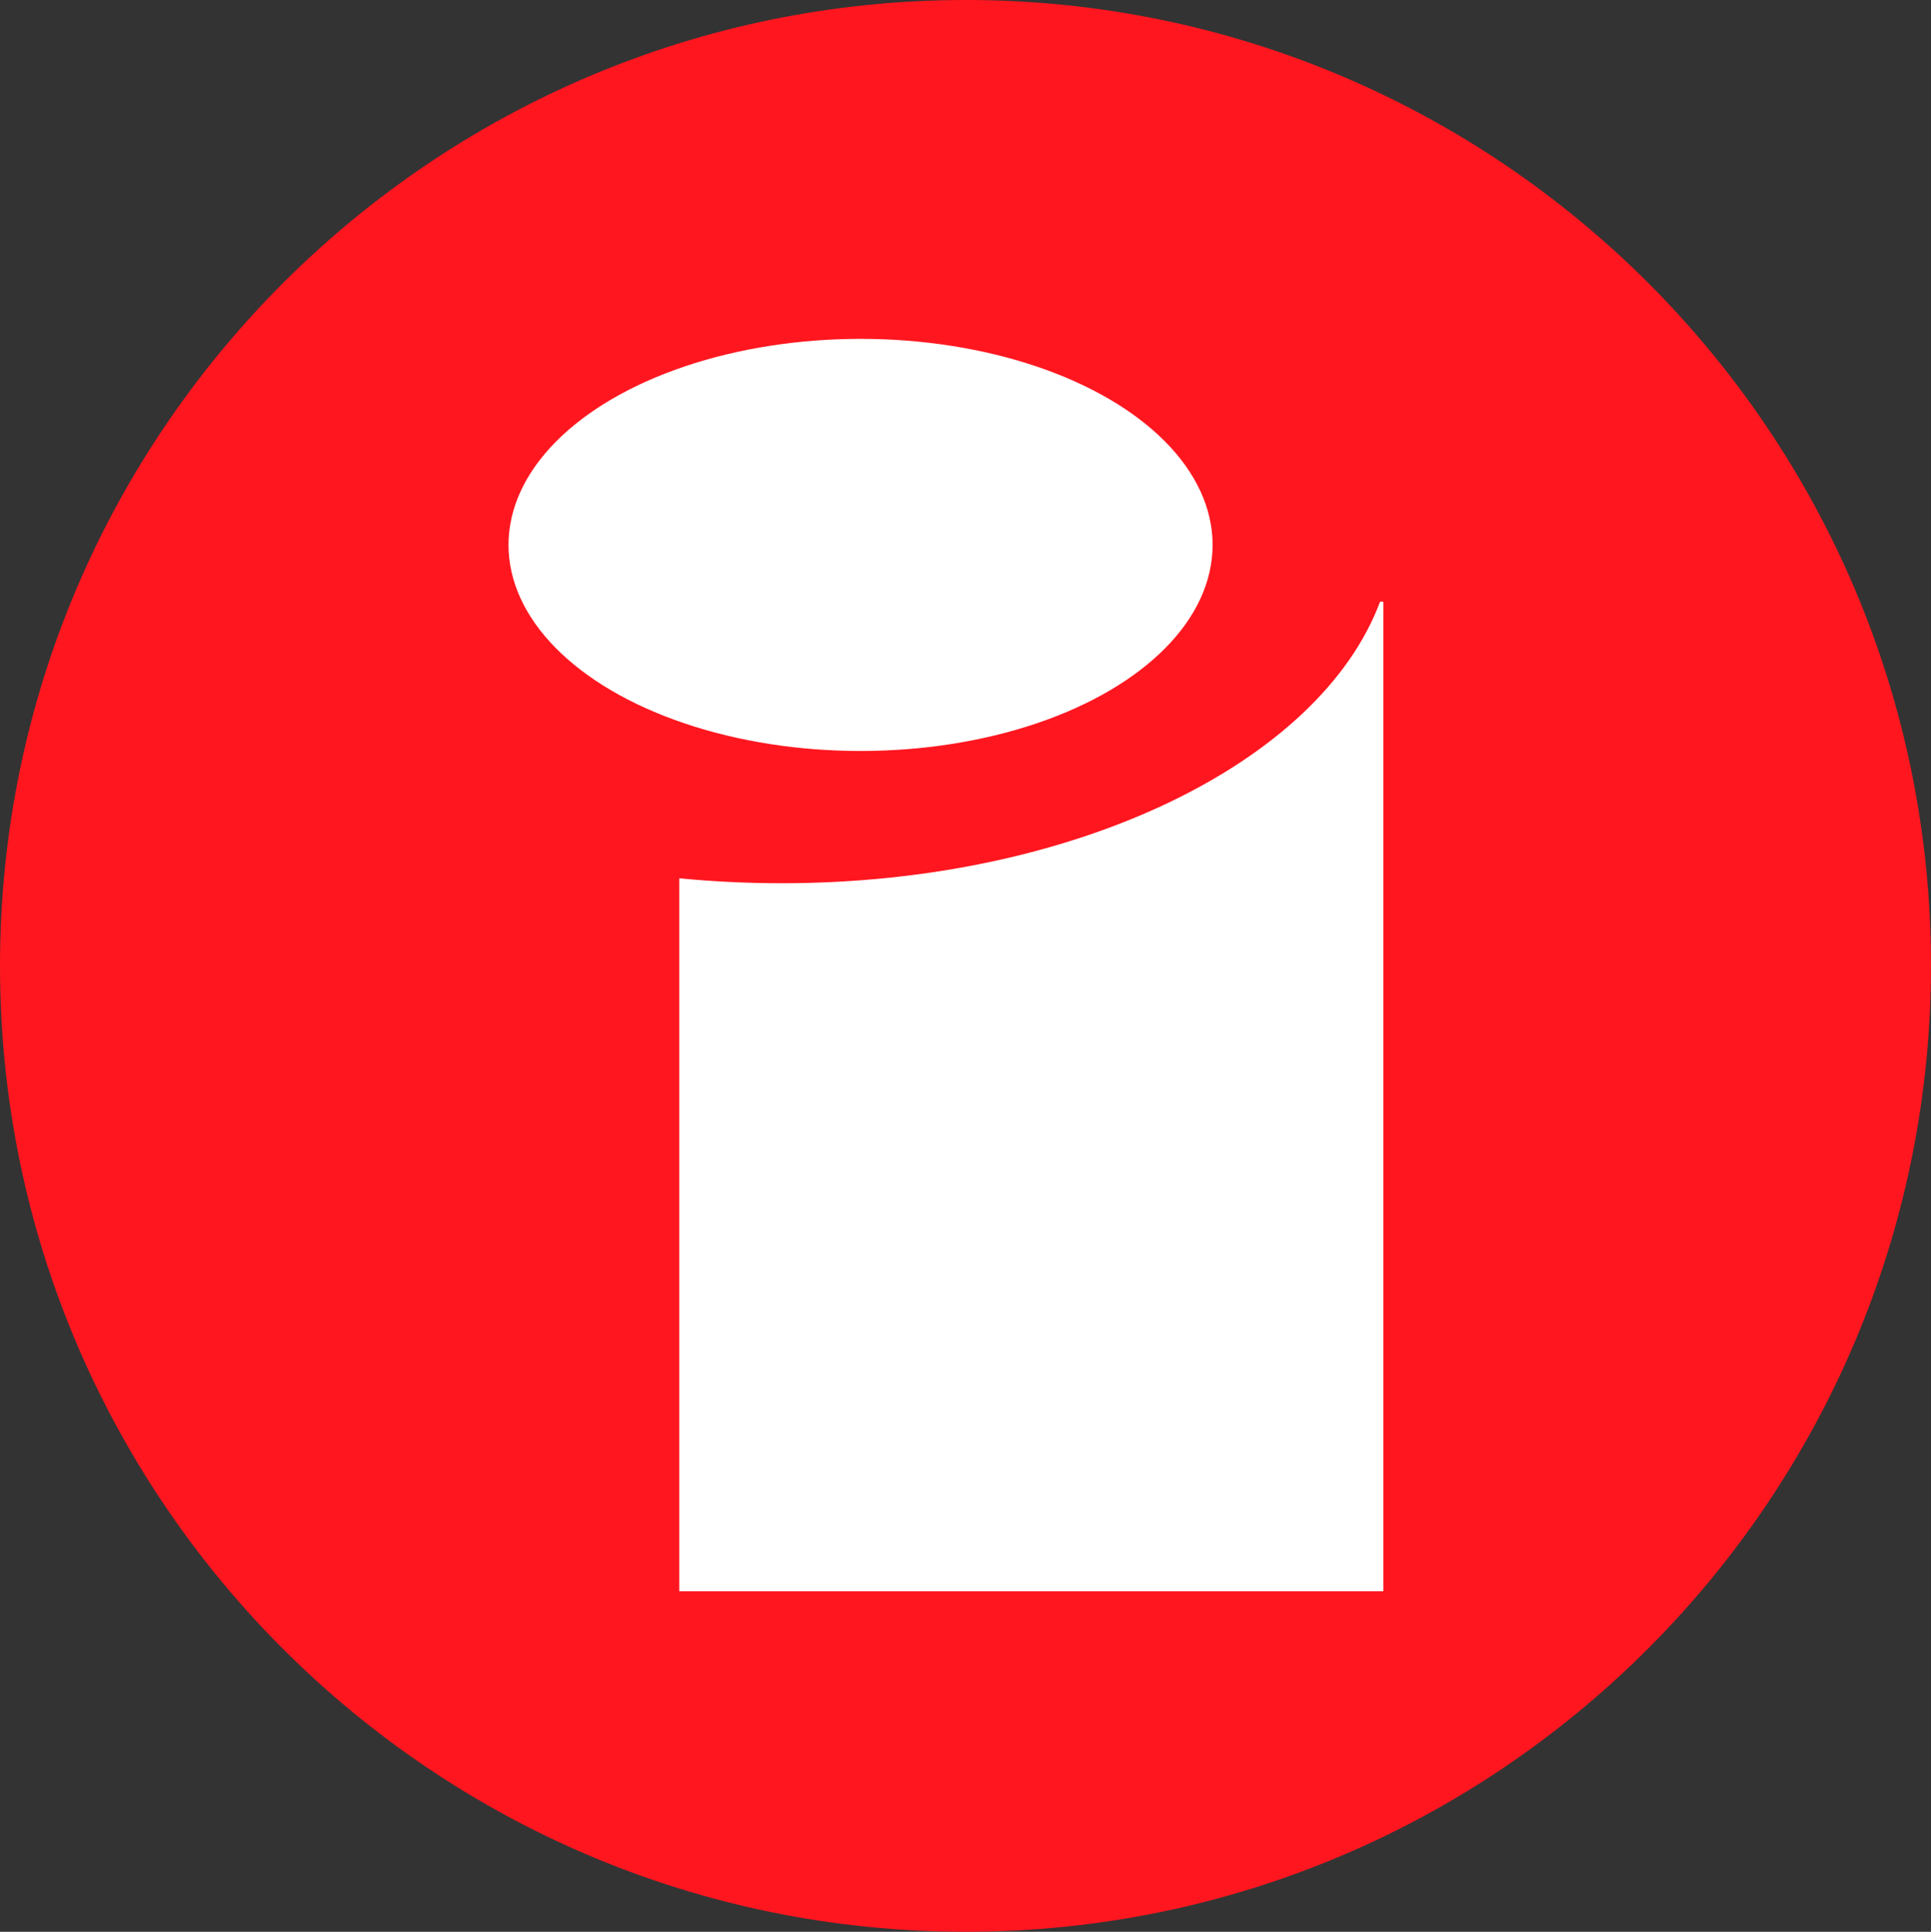
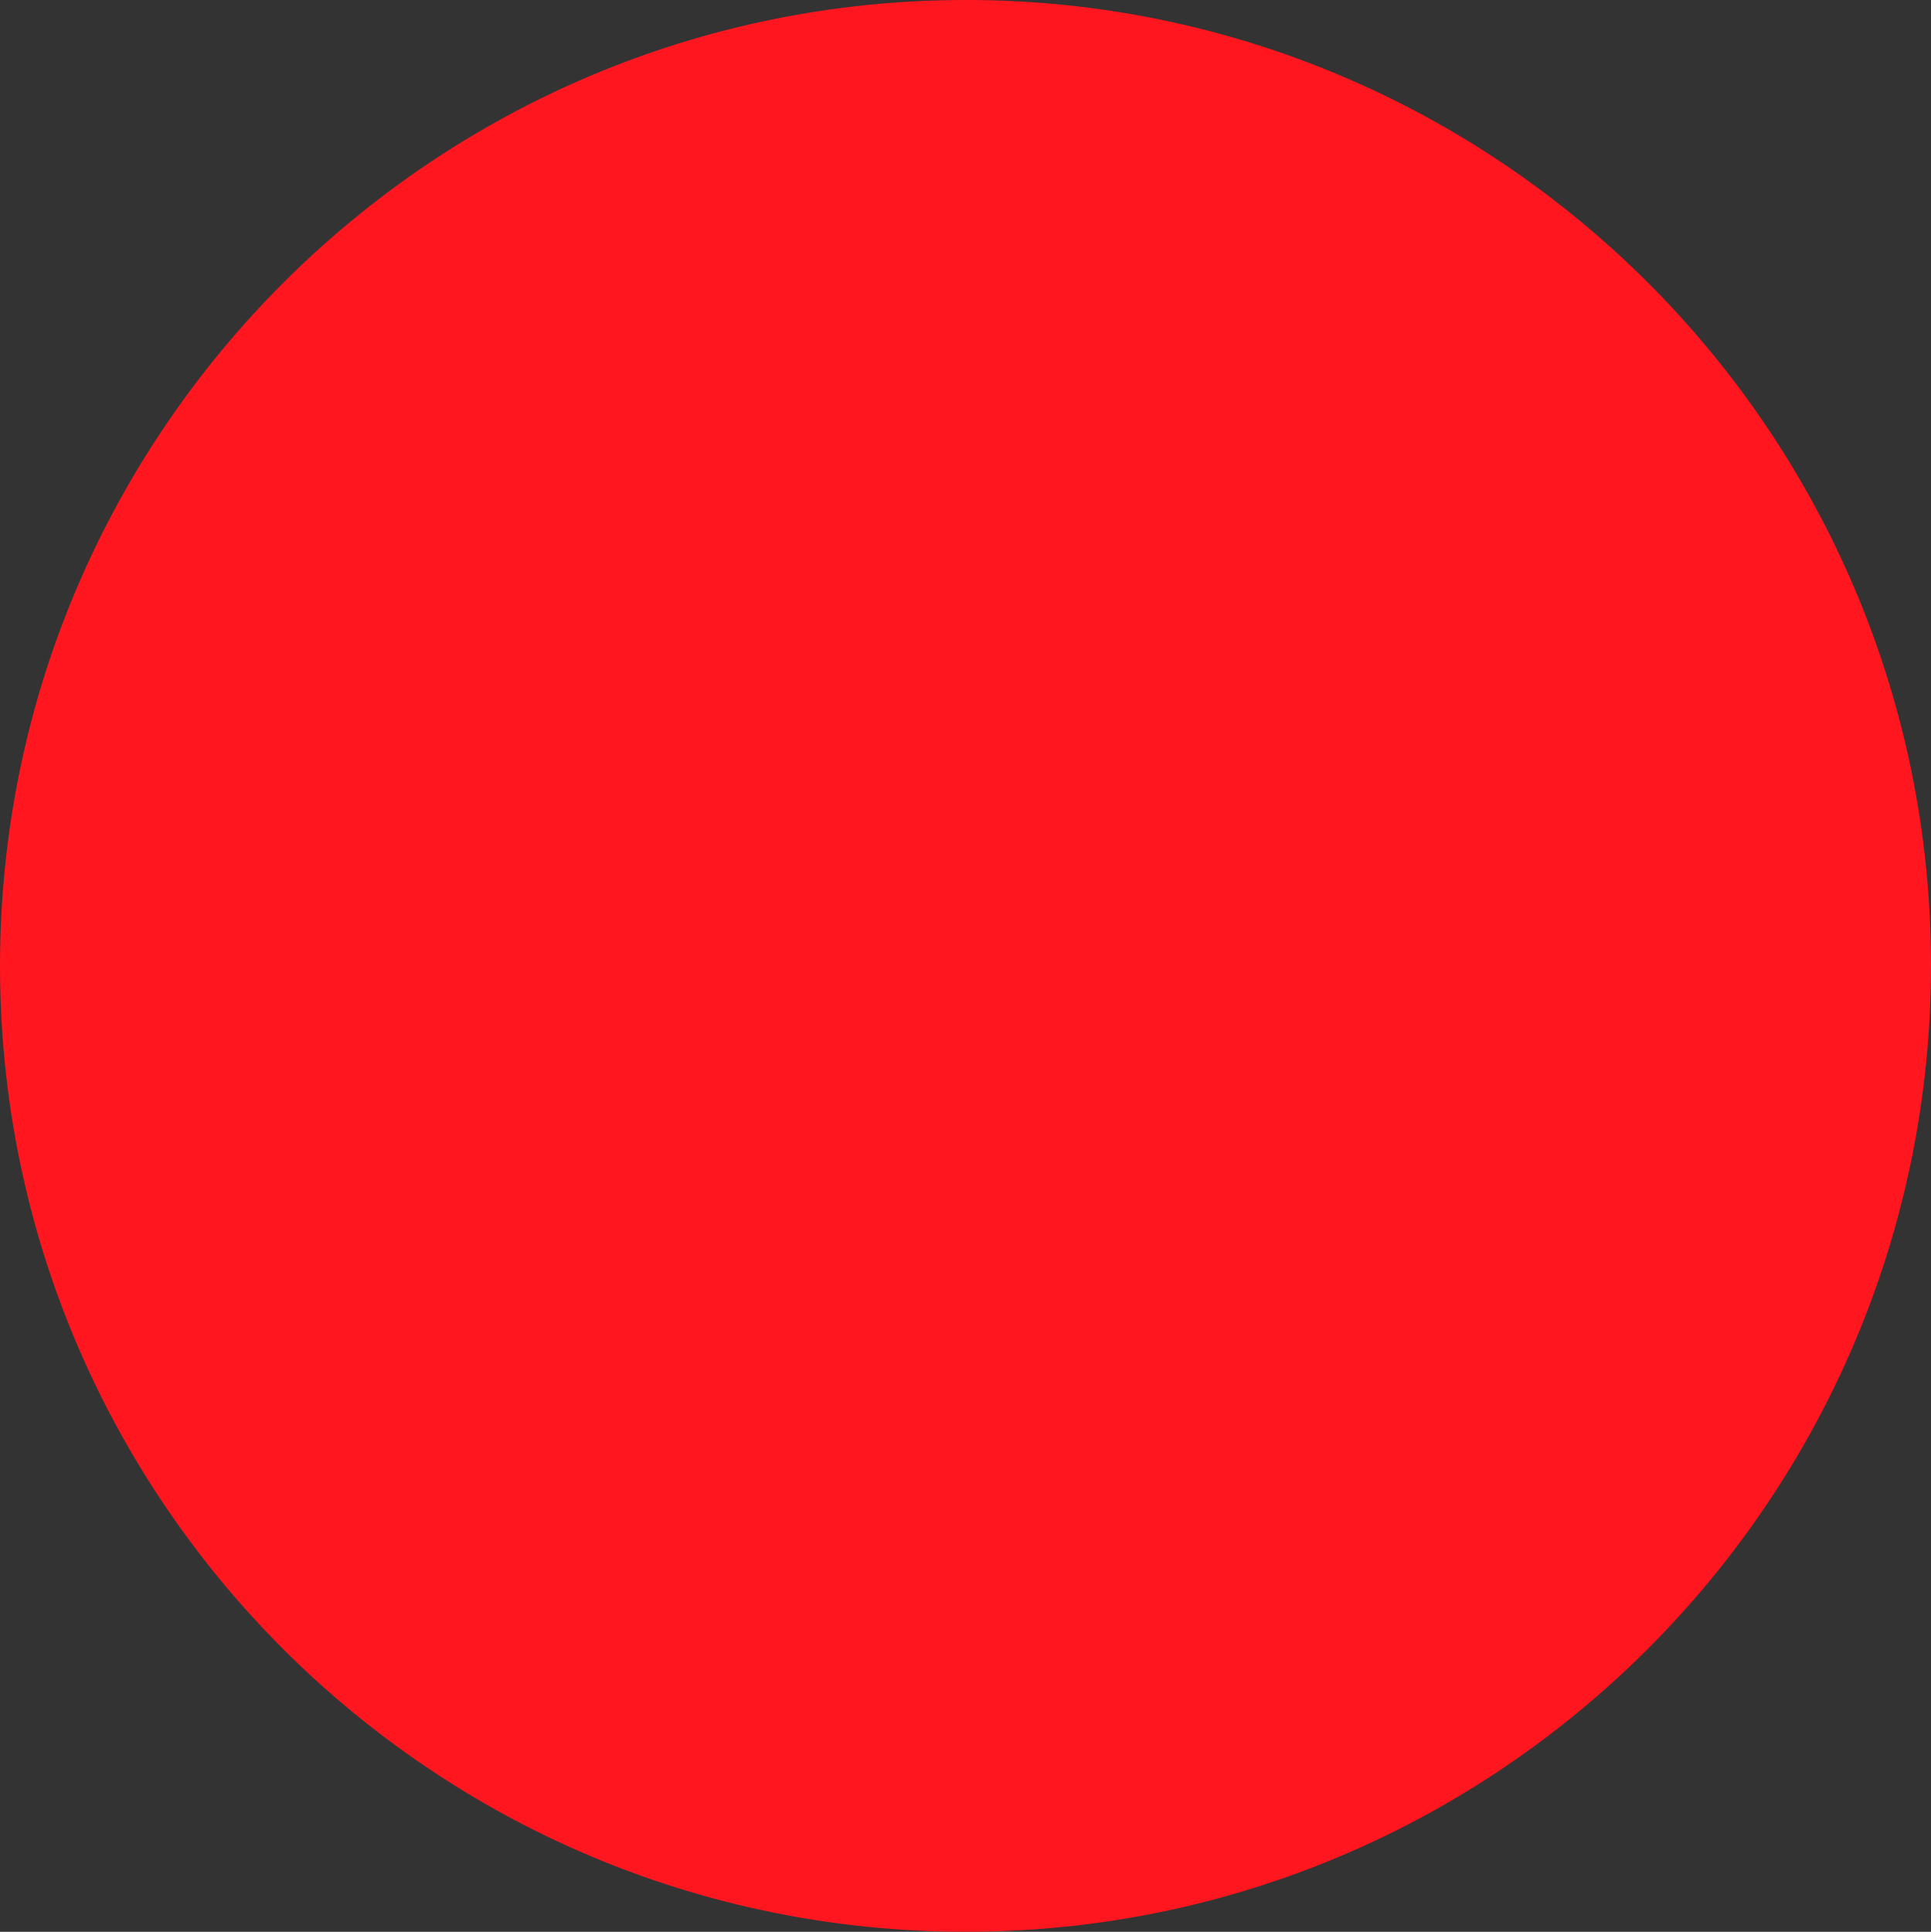
<svg xmlns="http://www.w3.org/2000/svg" xmlns:ns1="http://www.inkscape.org/namespaces/inkscape" xmlns:ns2="http://sodipodi.sourceforge.net/DTD/sodipodi-0.dtd" width="92.736mm" height="92.763mm" viewBox="0 0 92.736 92.763" version="1.1" id="svg48" ns1:version="1.1 (c68e22c387, 2021-05-23)" ns2:docname="logo-i.svg">
  <rect x="0" y="0" width="92.736" height="92.763" fill="#333333" stroke="none" />
  <ns2:namedview id="namedview50" pagecolor="#ffffff" bordercolor="#666666" borderopacity="1.0" ns1:pageshadow="2" ns1:pageopacity="0.0" ns1:pagecheckerboard="0" ns1:document-units="mm" showgrid="false" ns1:zoom="0.57905443" ns1:cx="-360.06978" ns1:cy="228.82132" ns1:window-width="1920" ns1:window-height="1021" ns1:window-x="0" ns1:window-y="0" ns1:window-maximized="1" ns1:current-layer="layer1" fit-margin-top="0" fit-margin-left="0" fit-margin-right="0" fit-margin-bottom="0" />
  <defs id="defs45" />
  <g ns1:label="Livello 1" ns1:groupmode="layer" id="layer1" transform="translate(-47.301,-87.954)">
    <path class="st0" d="m 93.682,87.954 c -25.585,0 -46.381,20.77 -46.381,46.381 0,25.612 20.77,46.381 46.381,46.381 25.612,0 46.355,-20.823 46.355,-46.408 0,-25.585 -20.77,-46.355 -46.355,-46.355 z" id="path4" style="fill:#ff161f;stroke-width:0.265" />
-     <ellipse class="st1" cx="88.629" cy="114.121" rx="16.907" ry="9.895" id="ellipse8" style="fill:#ffffff;stroke-width:0.265" />
-     <path class="st1" d="m 113.738,116.846 v 47.519 H 79.924 v -34.237 c 1.614,0.159 3.254,0.238 4.921,0.238 14.076,0 25.85,-5.794 28.734,-13.52 z" id="path10" style="fill:#ffffff;stroke-width:0.265" />
  </g>
</svg>